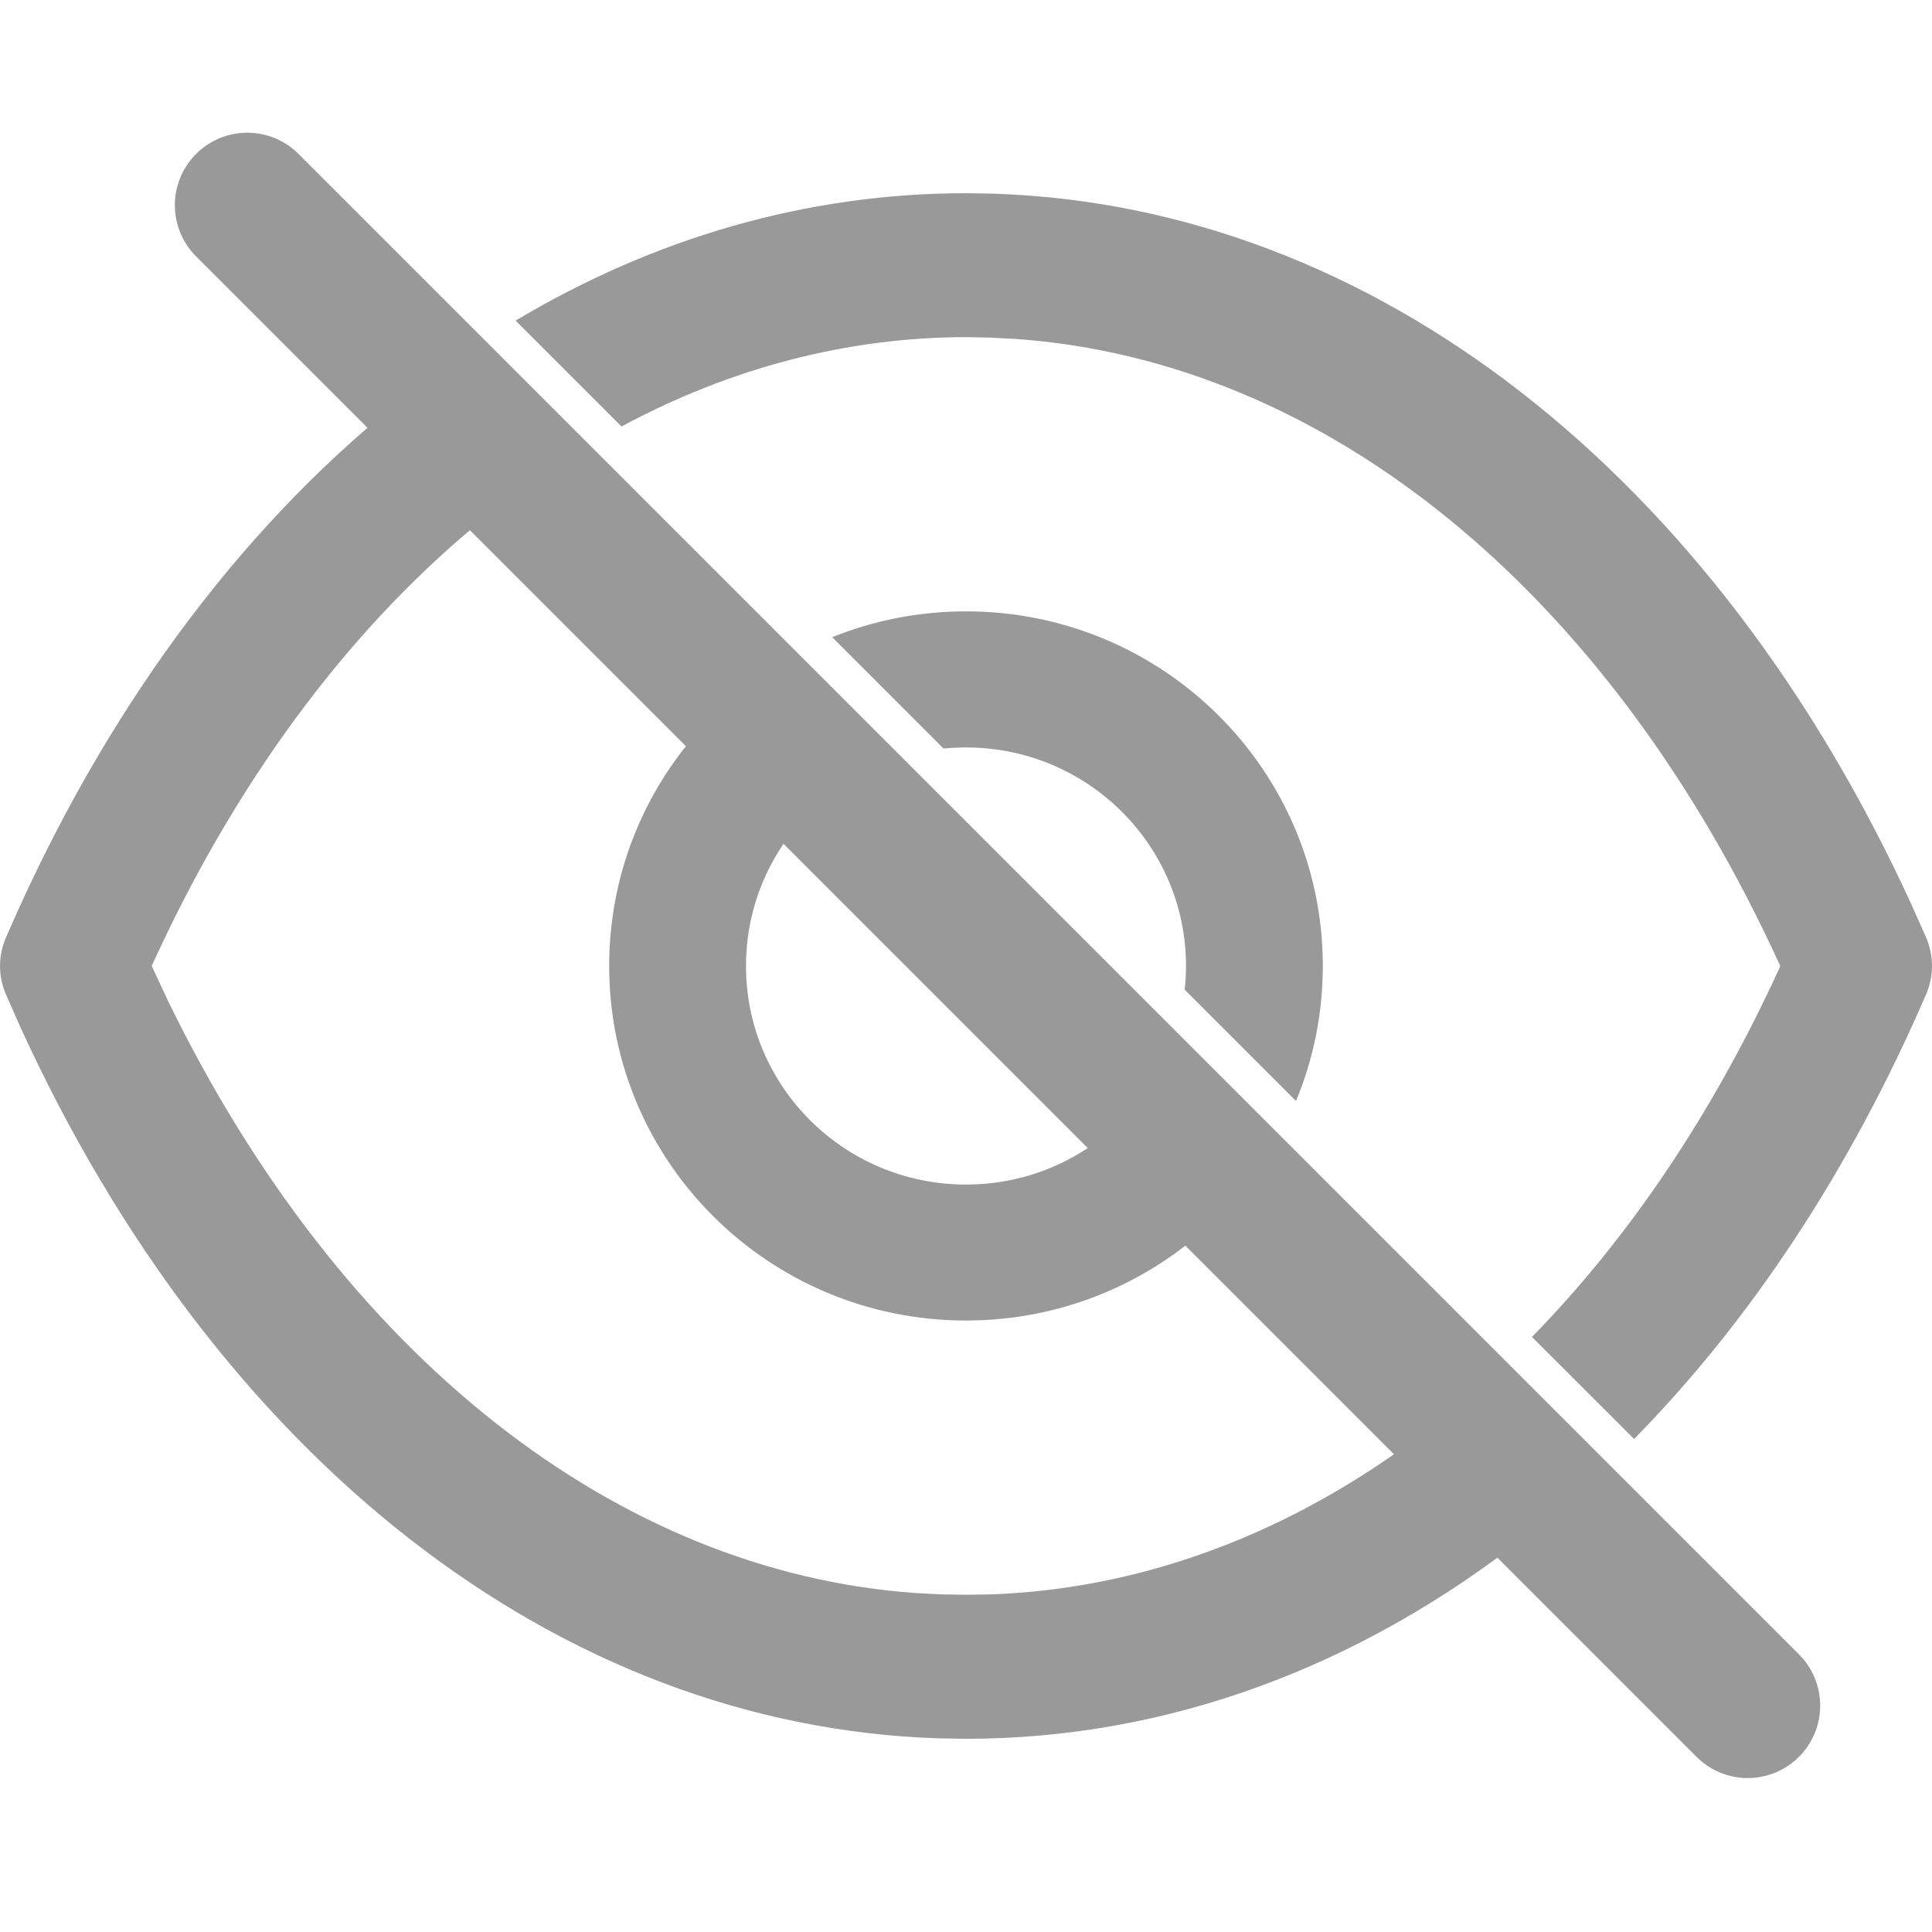
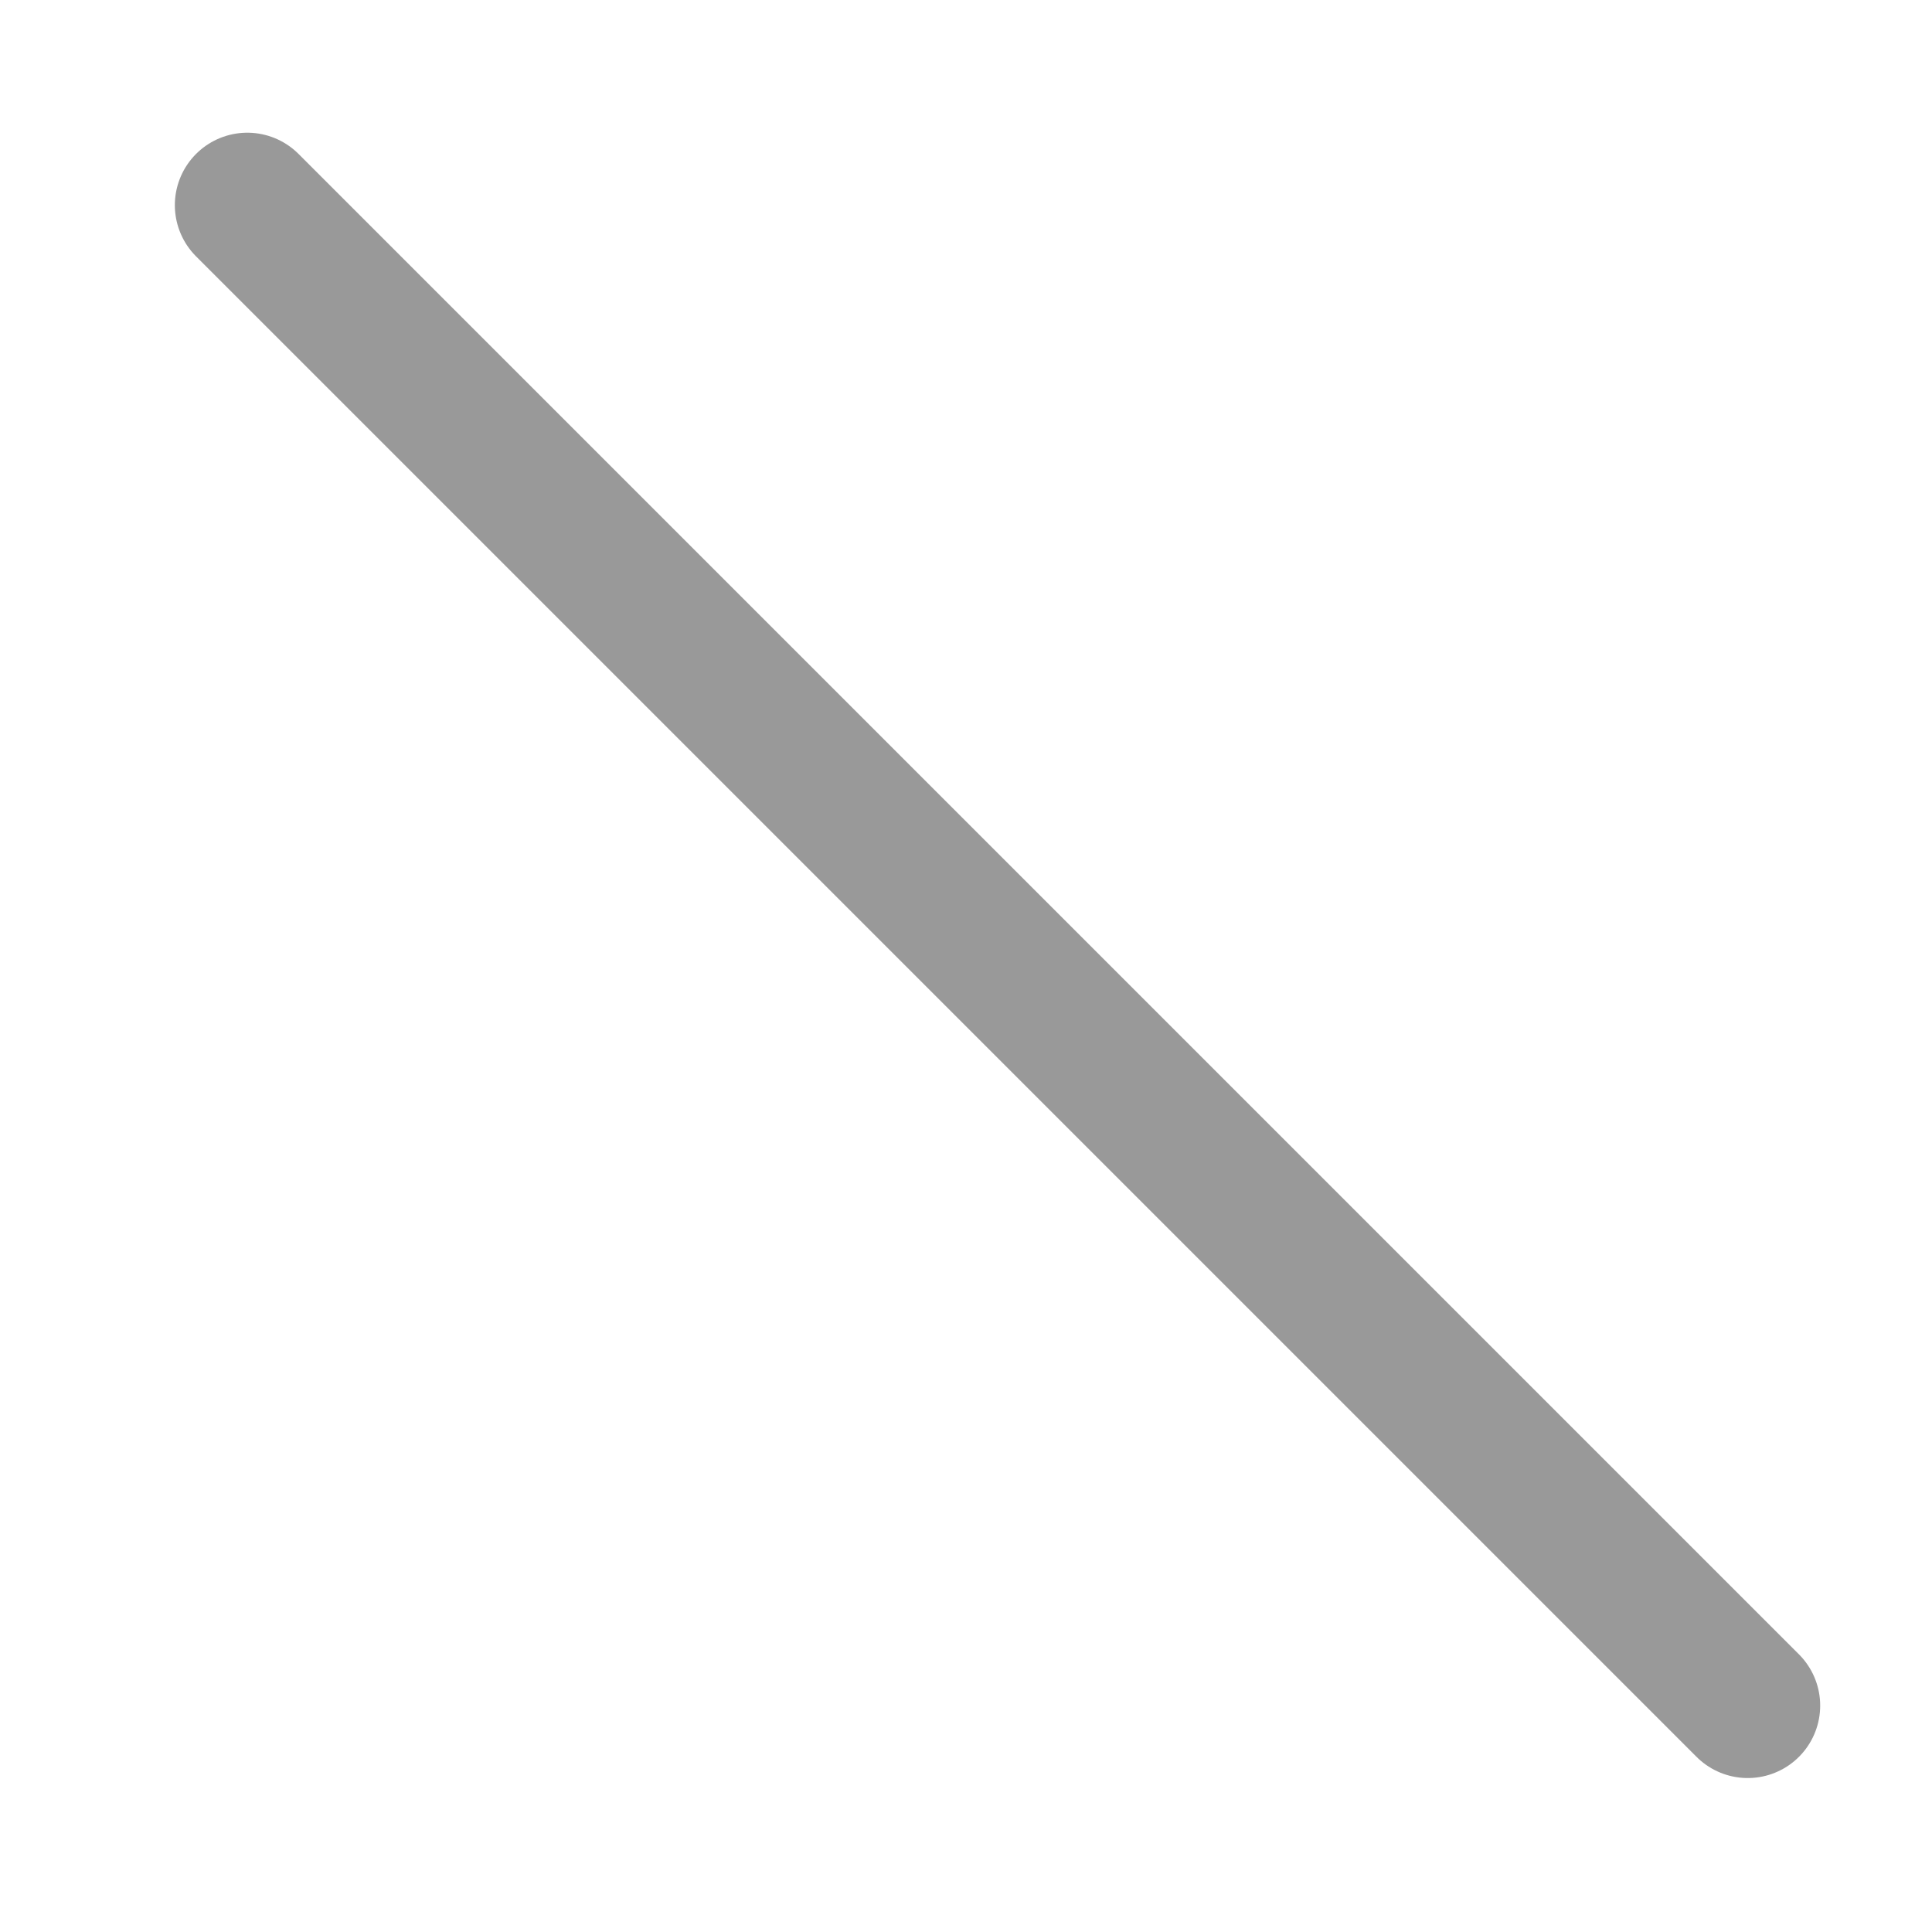
<svg xmlns="http://www.w3.org/2000/svg" width="16" height="16" viewBox="0 0 16 16" fill="none">
  <path d="M2.048 1.699L14.474 14.125" stroke="#999999" stroke-width="1.2" stroke-linecap="round" />
-   <path fill-rule="evenodd" clip-rule="evenodd" d="M13.533 11.917C14.495 10.938 15.32 9.695 15.951 8.235C16.017 8.083 16.016 7.911 15.949 7.759L15.838 7.509C14.2 3.921 11.375 1.708 8.231 1.604L8.002 1.6C6.685 1.6 5.42 1.969 4.27 2.655L5.147 3.532C6.047 3.048 7.014 2.792 8.007 2.792L8.198 2.796L8.412 2.807C10.97 2.988 13.322 4.884 14.743 7.999L14.736 8.018C14.181 9.231 13.483 10.259 12.687 11.072L13.533 11.917ZM10.733 9.118C10.876 8.774 10.955 8.396 10.955 8C10.955 6.378 9.632 5.063 8 5.063C7.608 5.063 7.234 5.139 6.892 5.277L7.814 6.199C7.875 6.193 7.937 6.19 8 6.19C9.006 6.19 9.822 7 9.822 8C9.822 8.066 9.818 8.132 9.811 8.196L10.733 9.118ZM9.242 9.324L10.041 10.123C9.511 10.627 8.791 10.936 8 10.936C6.368 10.936 5.045 9.622 5.045 8C5.045 7.206 5.361 6.486 5.876 5.958L6.675 6.757C6.367 7.081 6.178 7.519 6.178 8C6.178 9 6.993 9.81 8 9.81C8.48 9.81 8.917 9.626 9.242 9.324ZM4.122 4.204C3.045 5.045 2.103 6.241 1.381 7.733L1.256 7.999L1.391 8.288C2.821 11.227 5.106 13.018 7.585 13.193L7.798 13.204L8.003 13.207L8.207 13.204C9.476 13.158 10.698 12.693 11.786 11.868L12.638 12.72C11.261 13.804 9.672 14.4 7.998 14.4L7.769 14.396C4.62 14.292 1.797 12.075 0.163 8.494L0.049 8.235C-0.016 8.085 -0.016 7.915 0.049 7.765C0.849 5.914 1.961 4.411 3.271 3.353L4.122 4.204Z" fill="#999999" />
</svg>